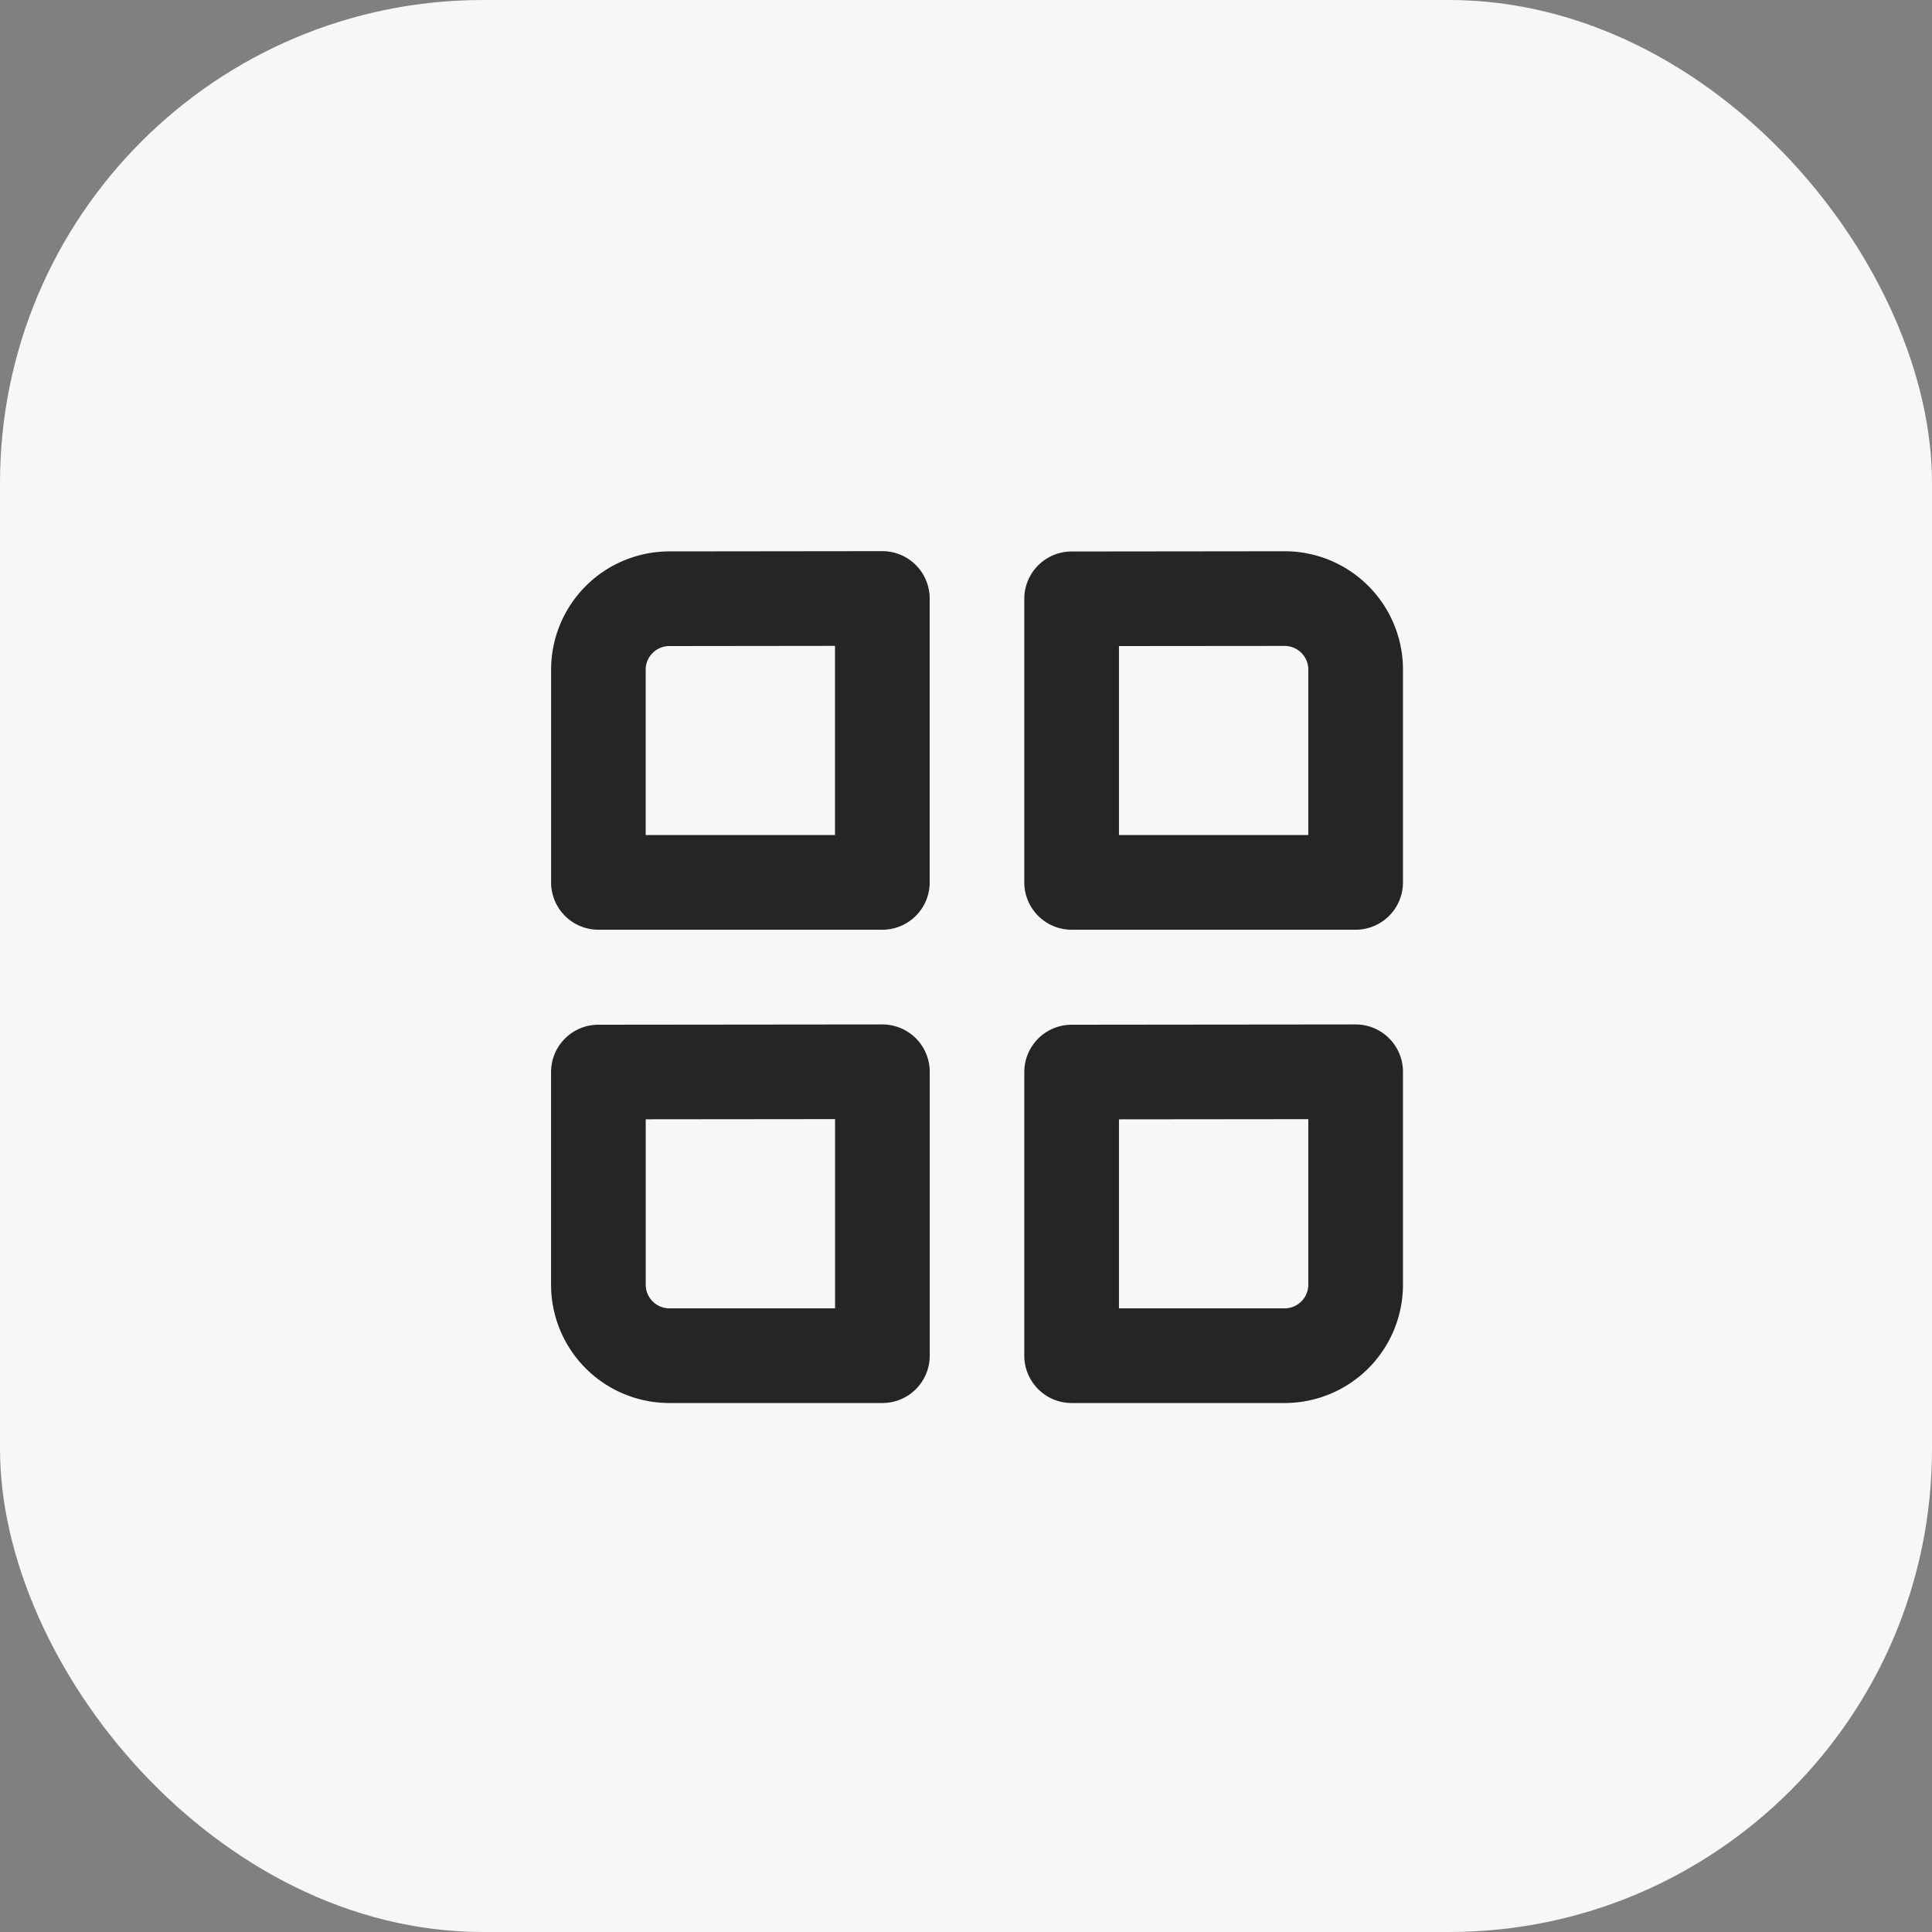
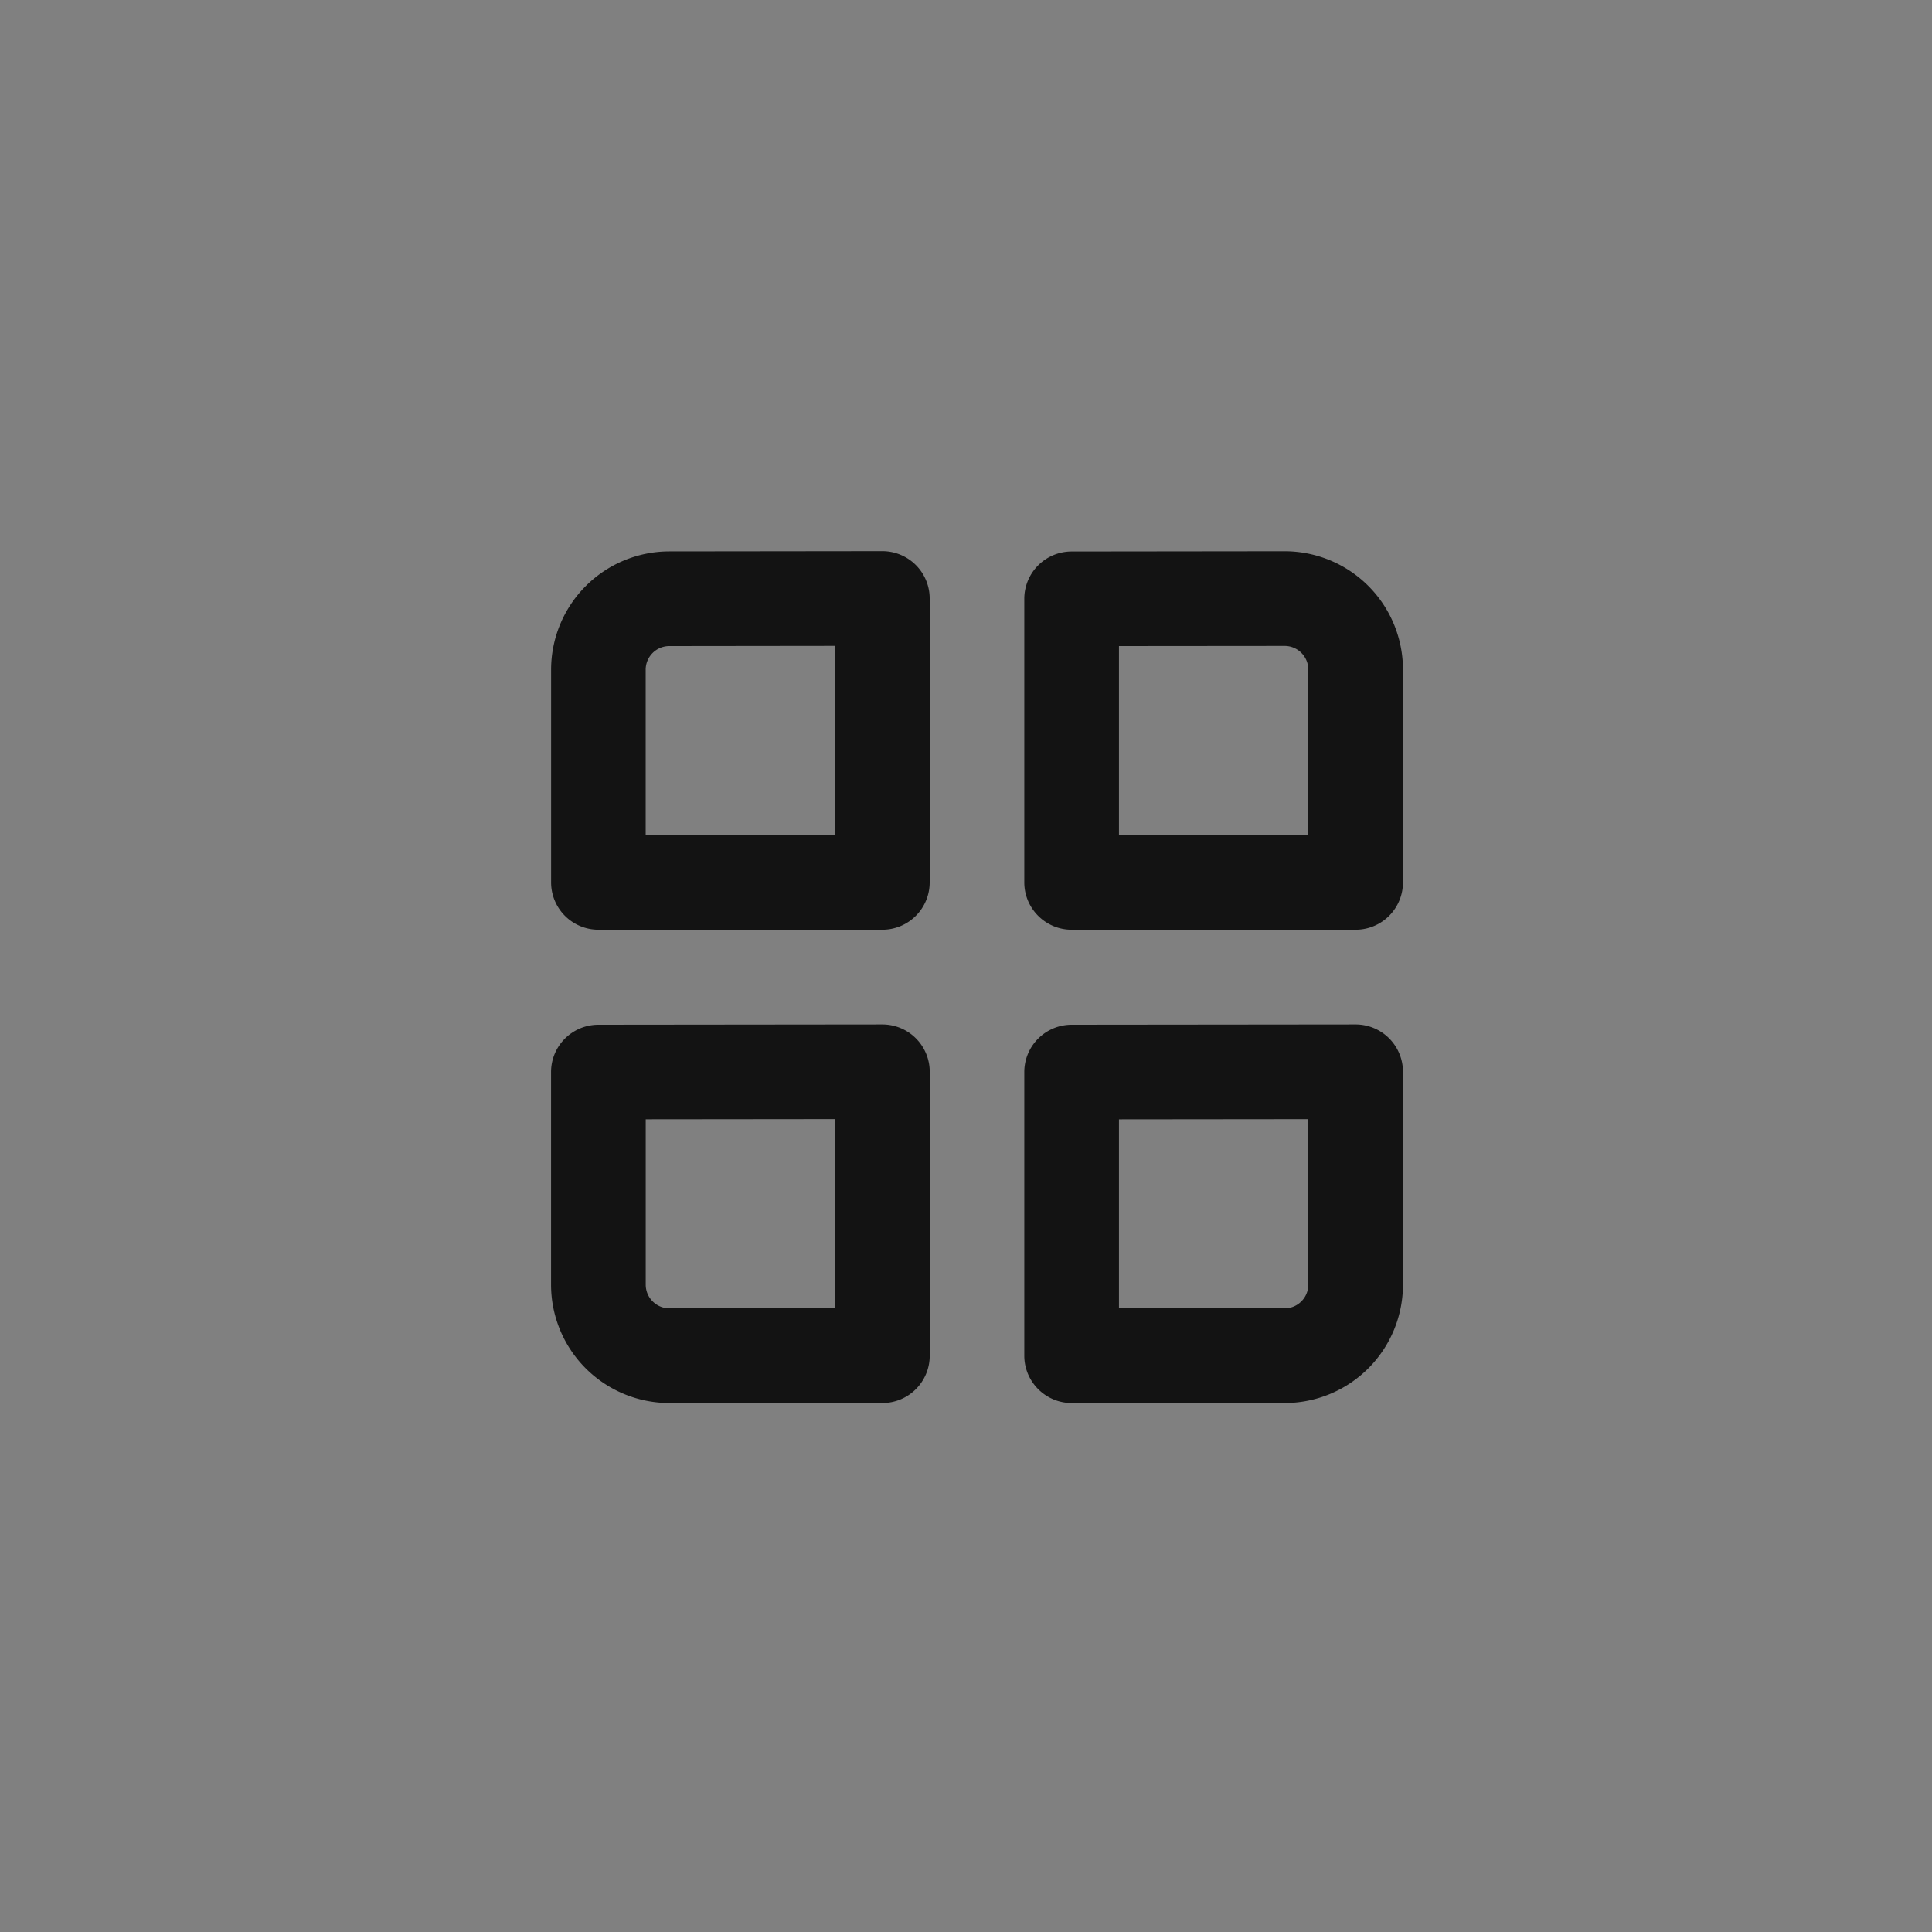
<svg xmlns="http://www.w3.org/2000/svg" width="40" height="40" fill="none">
  <rect width="100%" height="100%" fill="#808080" stroke="none" />
-   <rect width="40" height="40" fill="#F7F7F8" rx="10" />
  <path fill="#000" fill-opacity=".85" fill-rule="evenodd" d="m13.856 11.416 4.411-.005a.98.98 0 0 1 .981.98v5.878a.98.98 0 0 1-.98.98H12.39a.98.98 0 0 1-.98-.98v-4.403a2.45 2.45 0 0 1 2.447-2.45Zm-1.468 9.8a.98.98 0 0 0-.979.98v4.402a2.45 2.45 0 0 0 2.45 2.45h4.41a.98.98 0 0 0 .98-.98V22.19a.98.98 0 0 0-.982-.98l-5.88.006Zm9.799 0a.98.98 0 0 0-.98.98v5.872c0 .54.44.98.98.98h4.41a2.45 2.45 0 0 0 2.45-2.45V22.19a.98.98 0 0 0-.981-.98l-5.88.006Zm0-9.798a.98.98 0 0 0-.98.98v5.871c0 .541.44.98.98.98h5.88a.98.98 0 0 0 .98-.98v-4.406a2.45 2.45 0 0 0-2.453-2.45l-4.407.005Zm-8.818 15.18c0 .27.22.49.49.49h3.43V23.17l-3.92.004v3.423Zm13.228.49h-3.43v-3.913l3.92-.004v3.427c0 .27-.22.49-.49.49Zm-9.309-9.799v-3.917l-3.43.004a.49.49 0 0 0-.49.49v3.423h3.92Zm9.799 0h-3.92v-3.913l3.43-.003c.27 0 .49.219.49.49v3.426Z" clip-rule="evenodd" />
</svg>